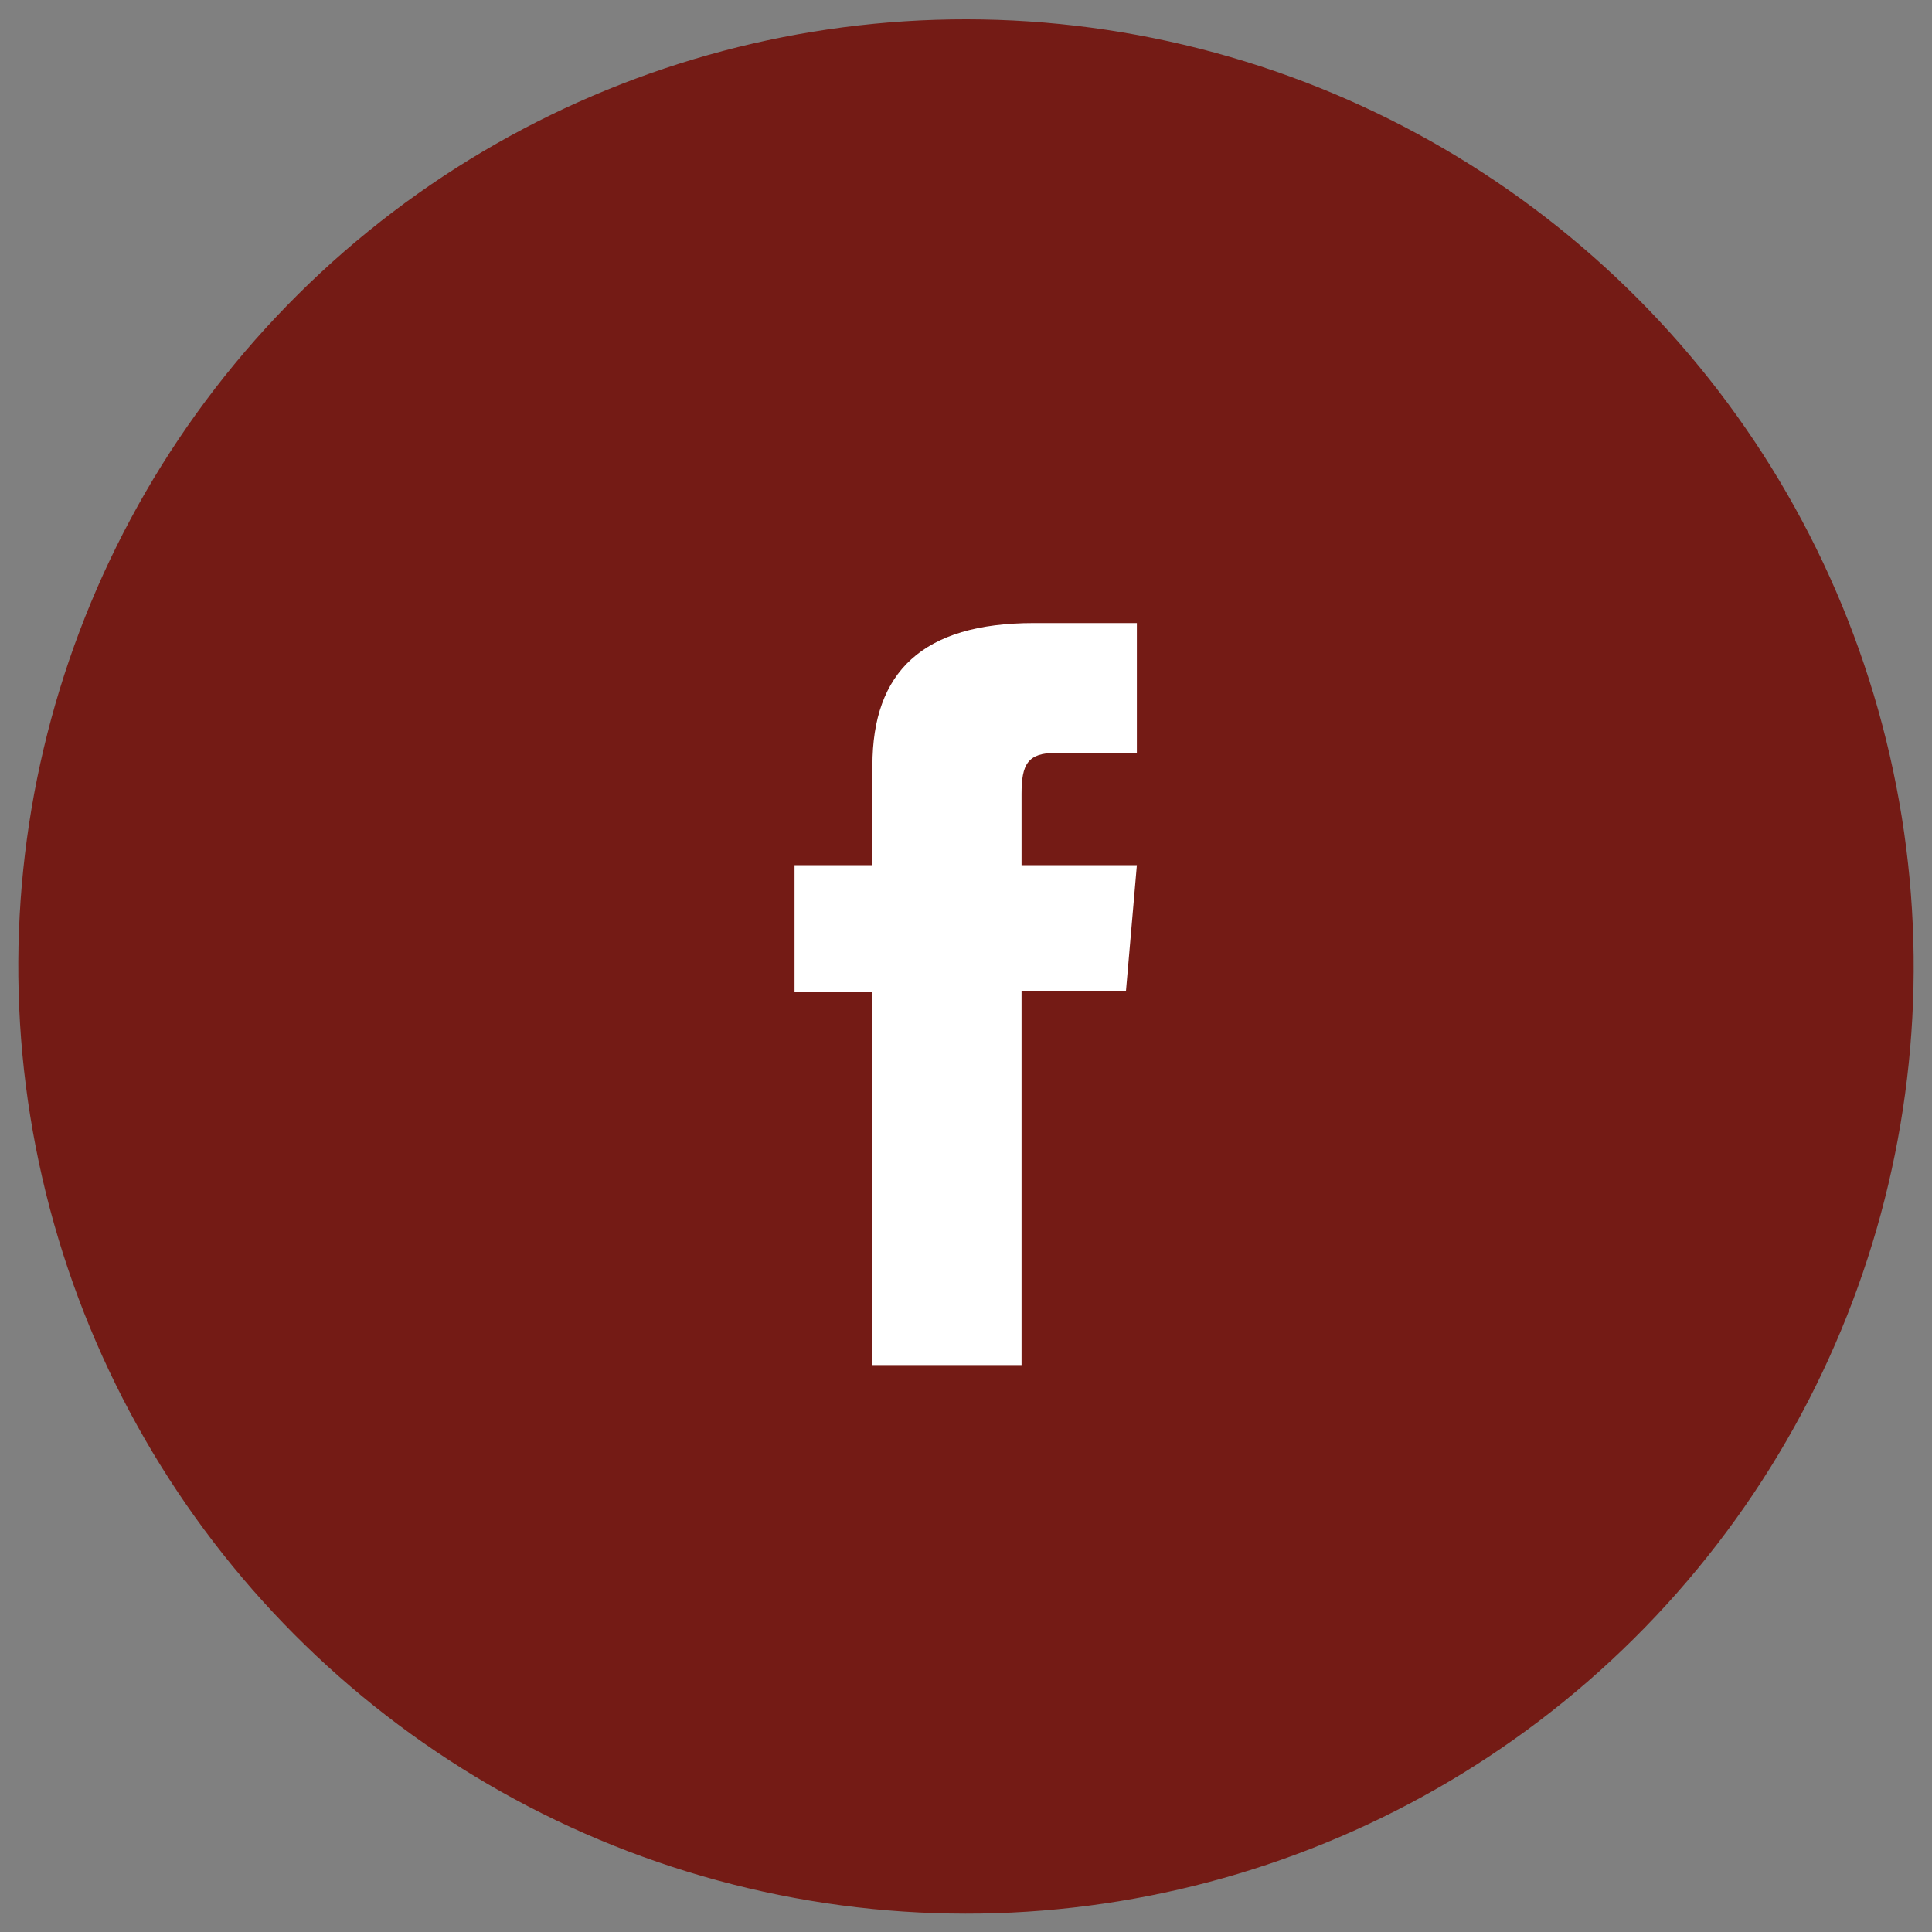
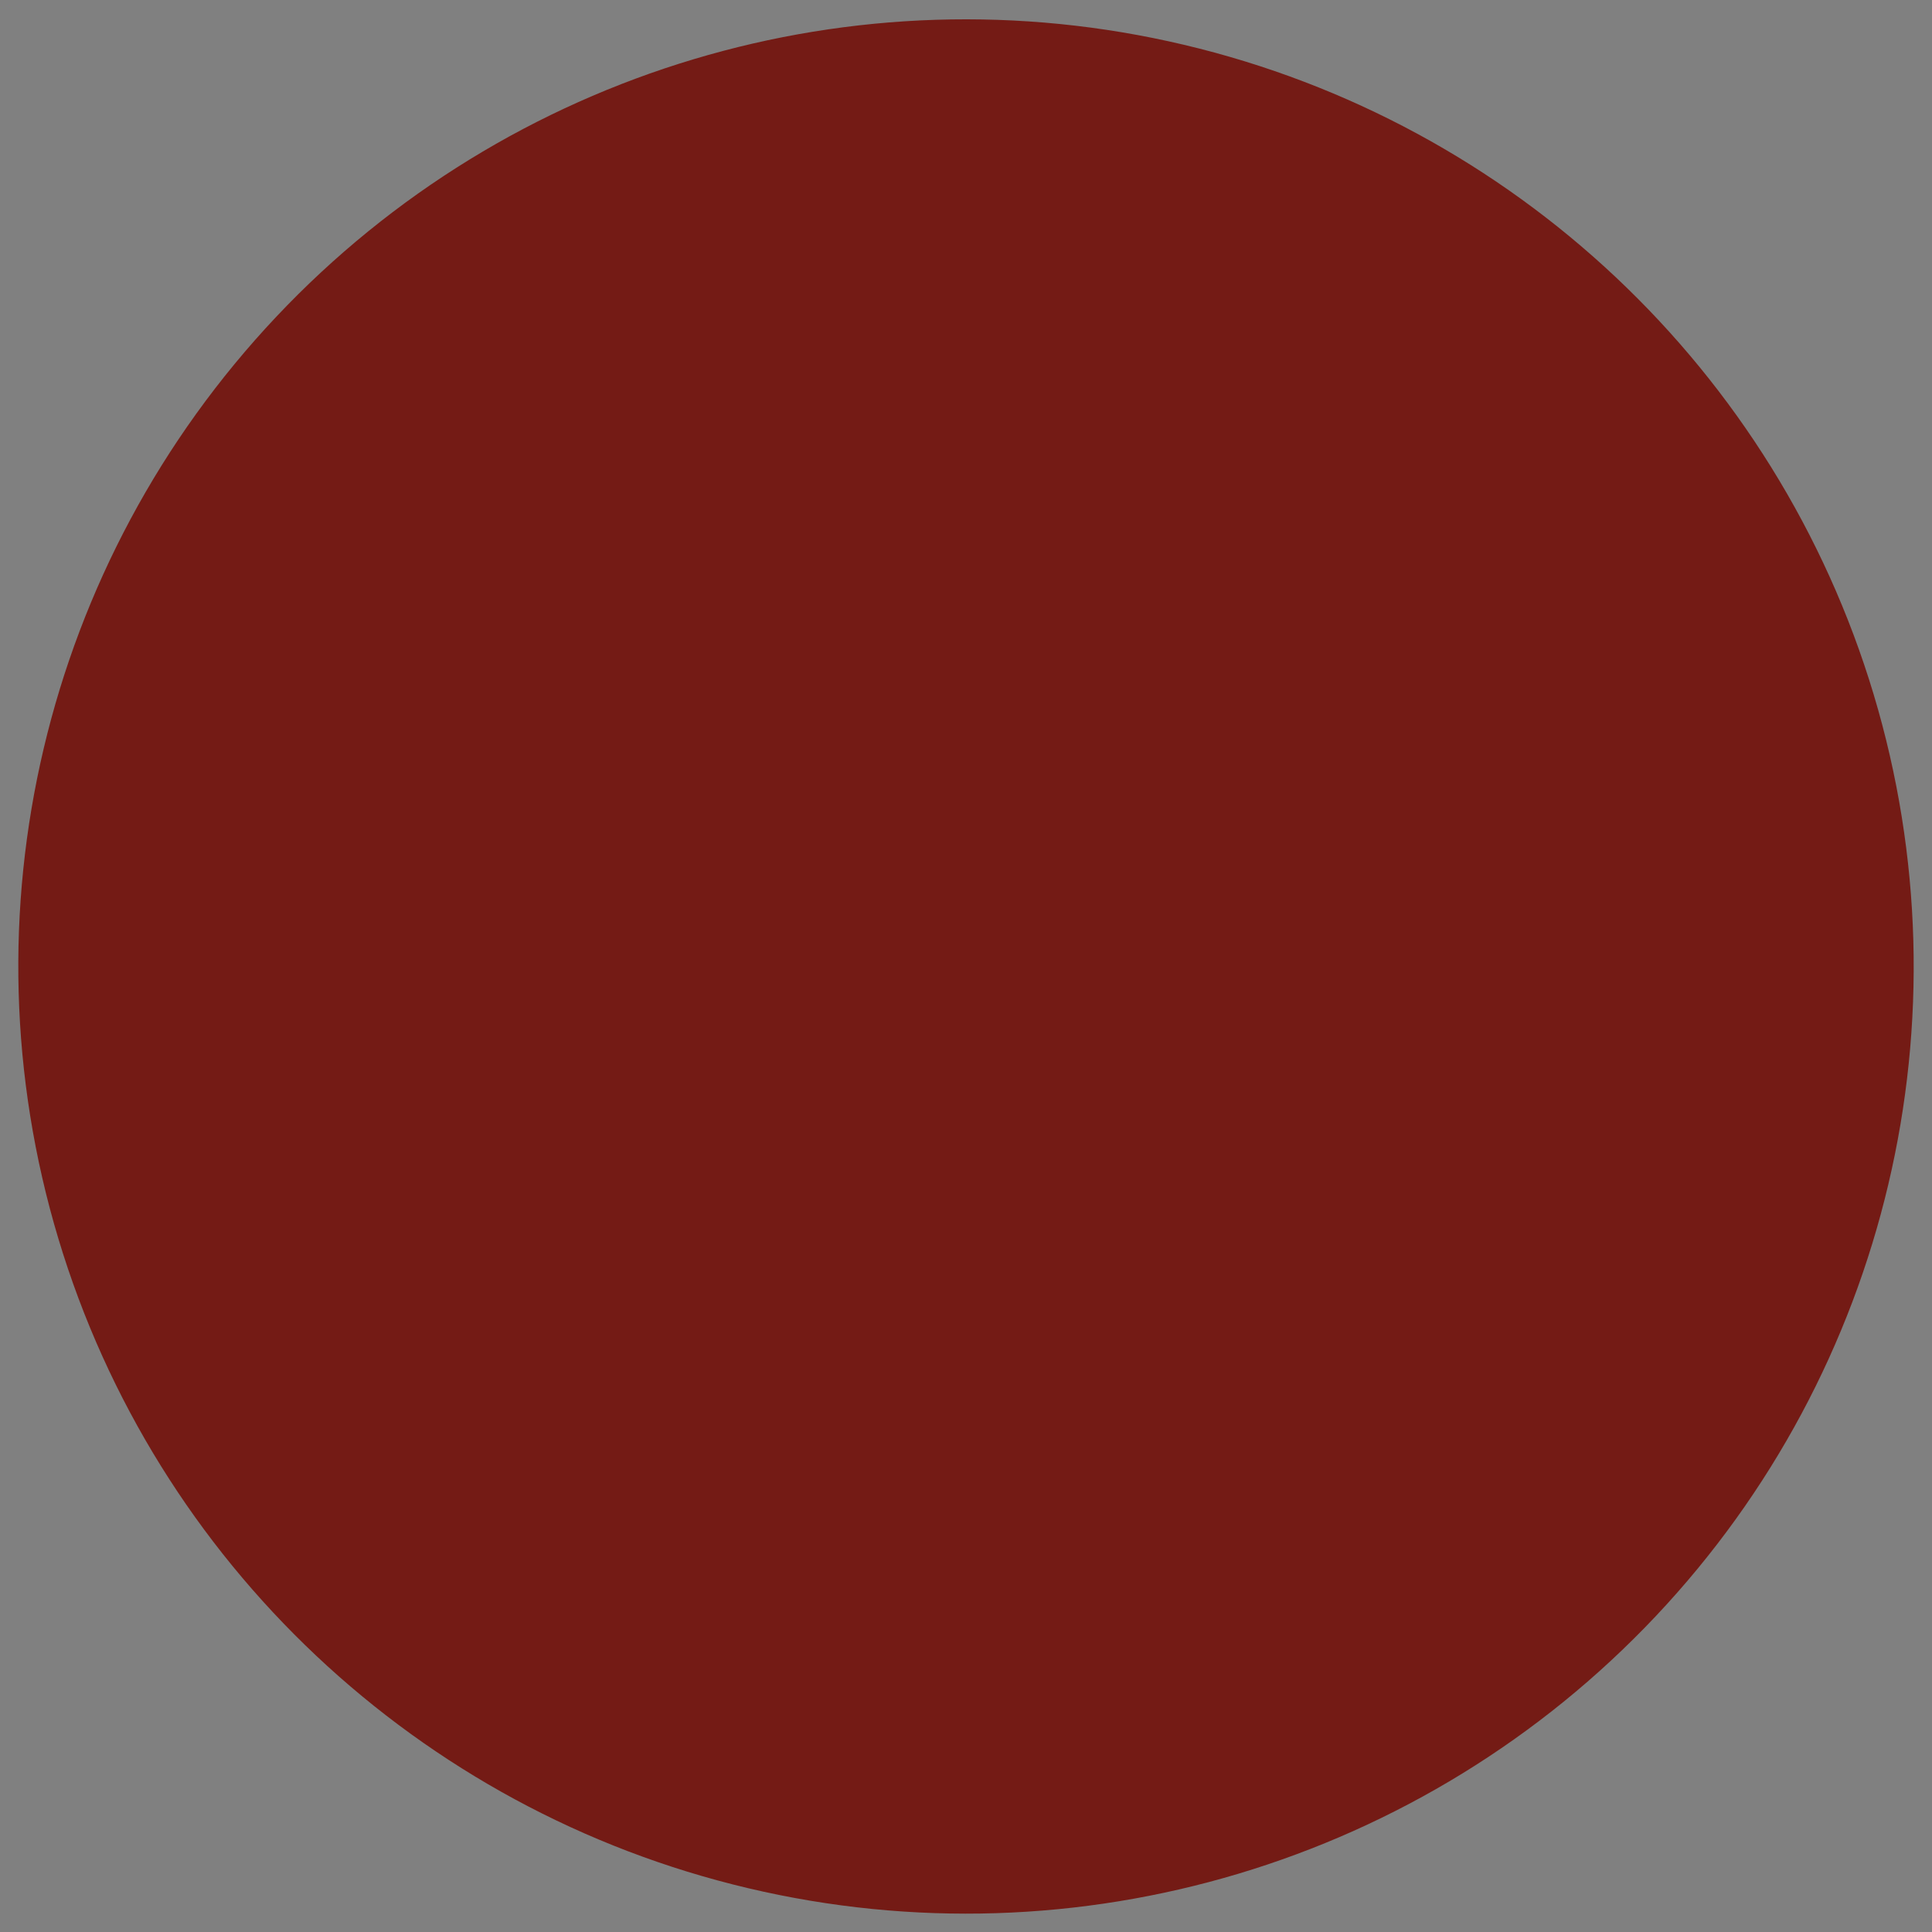
<svg xmlns="http://www.w3.org/2000/svg" version="1.1" id="Layer_1" x="0px" y="0px" viewBox="0 0 32 32" style="enable-background:new 0 0 32 32;" xml:space="preserve">
  <rect x="0" y="0" width="32" height="32" fill="#808080" stroke="none" />
  <style type="text/css">
	.st0{fill:#741B15;}
	.st1{fill:#FFFFFF;}
</style>
  <g>
    <ellipse transform="matrix(0.23 -0.973 0.973 0.23 -3.248 27.896)" class="st0" cx="16" cy="16" rx="15.69" ry="15.7" />
-     <ellipse transform="matrix(0.23 -0.973 0.973 0.23 -3.248 27.896)" class="st0" cx="16" cy="16" rx="13.29" ry="13.29" />
-     <path id="XMLID_3_" class="st1" d="M14.45,22.61h2.47v-6.2h1.73l0.18-2.08h-1.91c0,0,0-0.77,0-1.18c0-0.49,0.1-0.68,0.57-0.68   c0.38,0,1.34,0,1.34,0v-2.15c0,0-1.41,0-1.71,0c-1.84,0-2.67,0.81-2.67,2.36c0,1.35,0,1.65,0,1.65h-1.29v2.1h1.29V22.61z" />
  </g>
</svg>